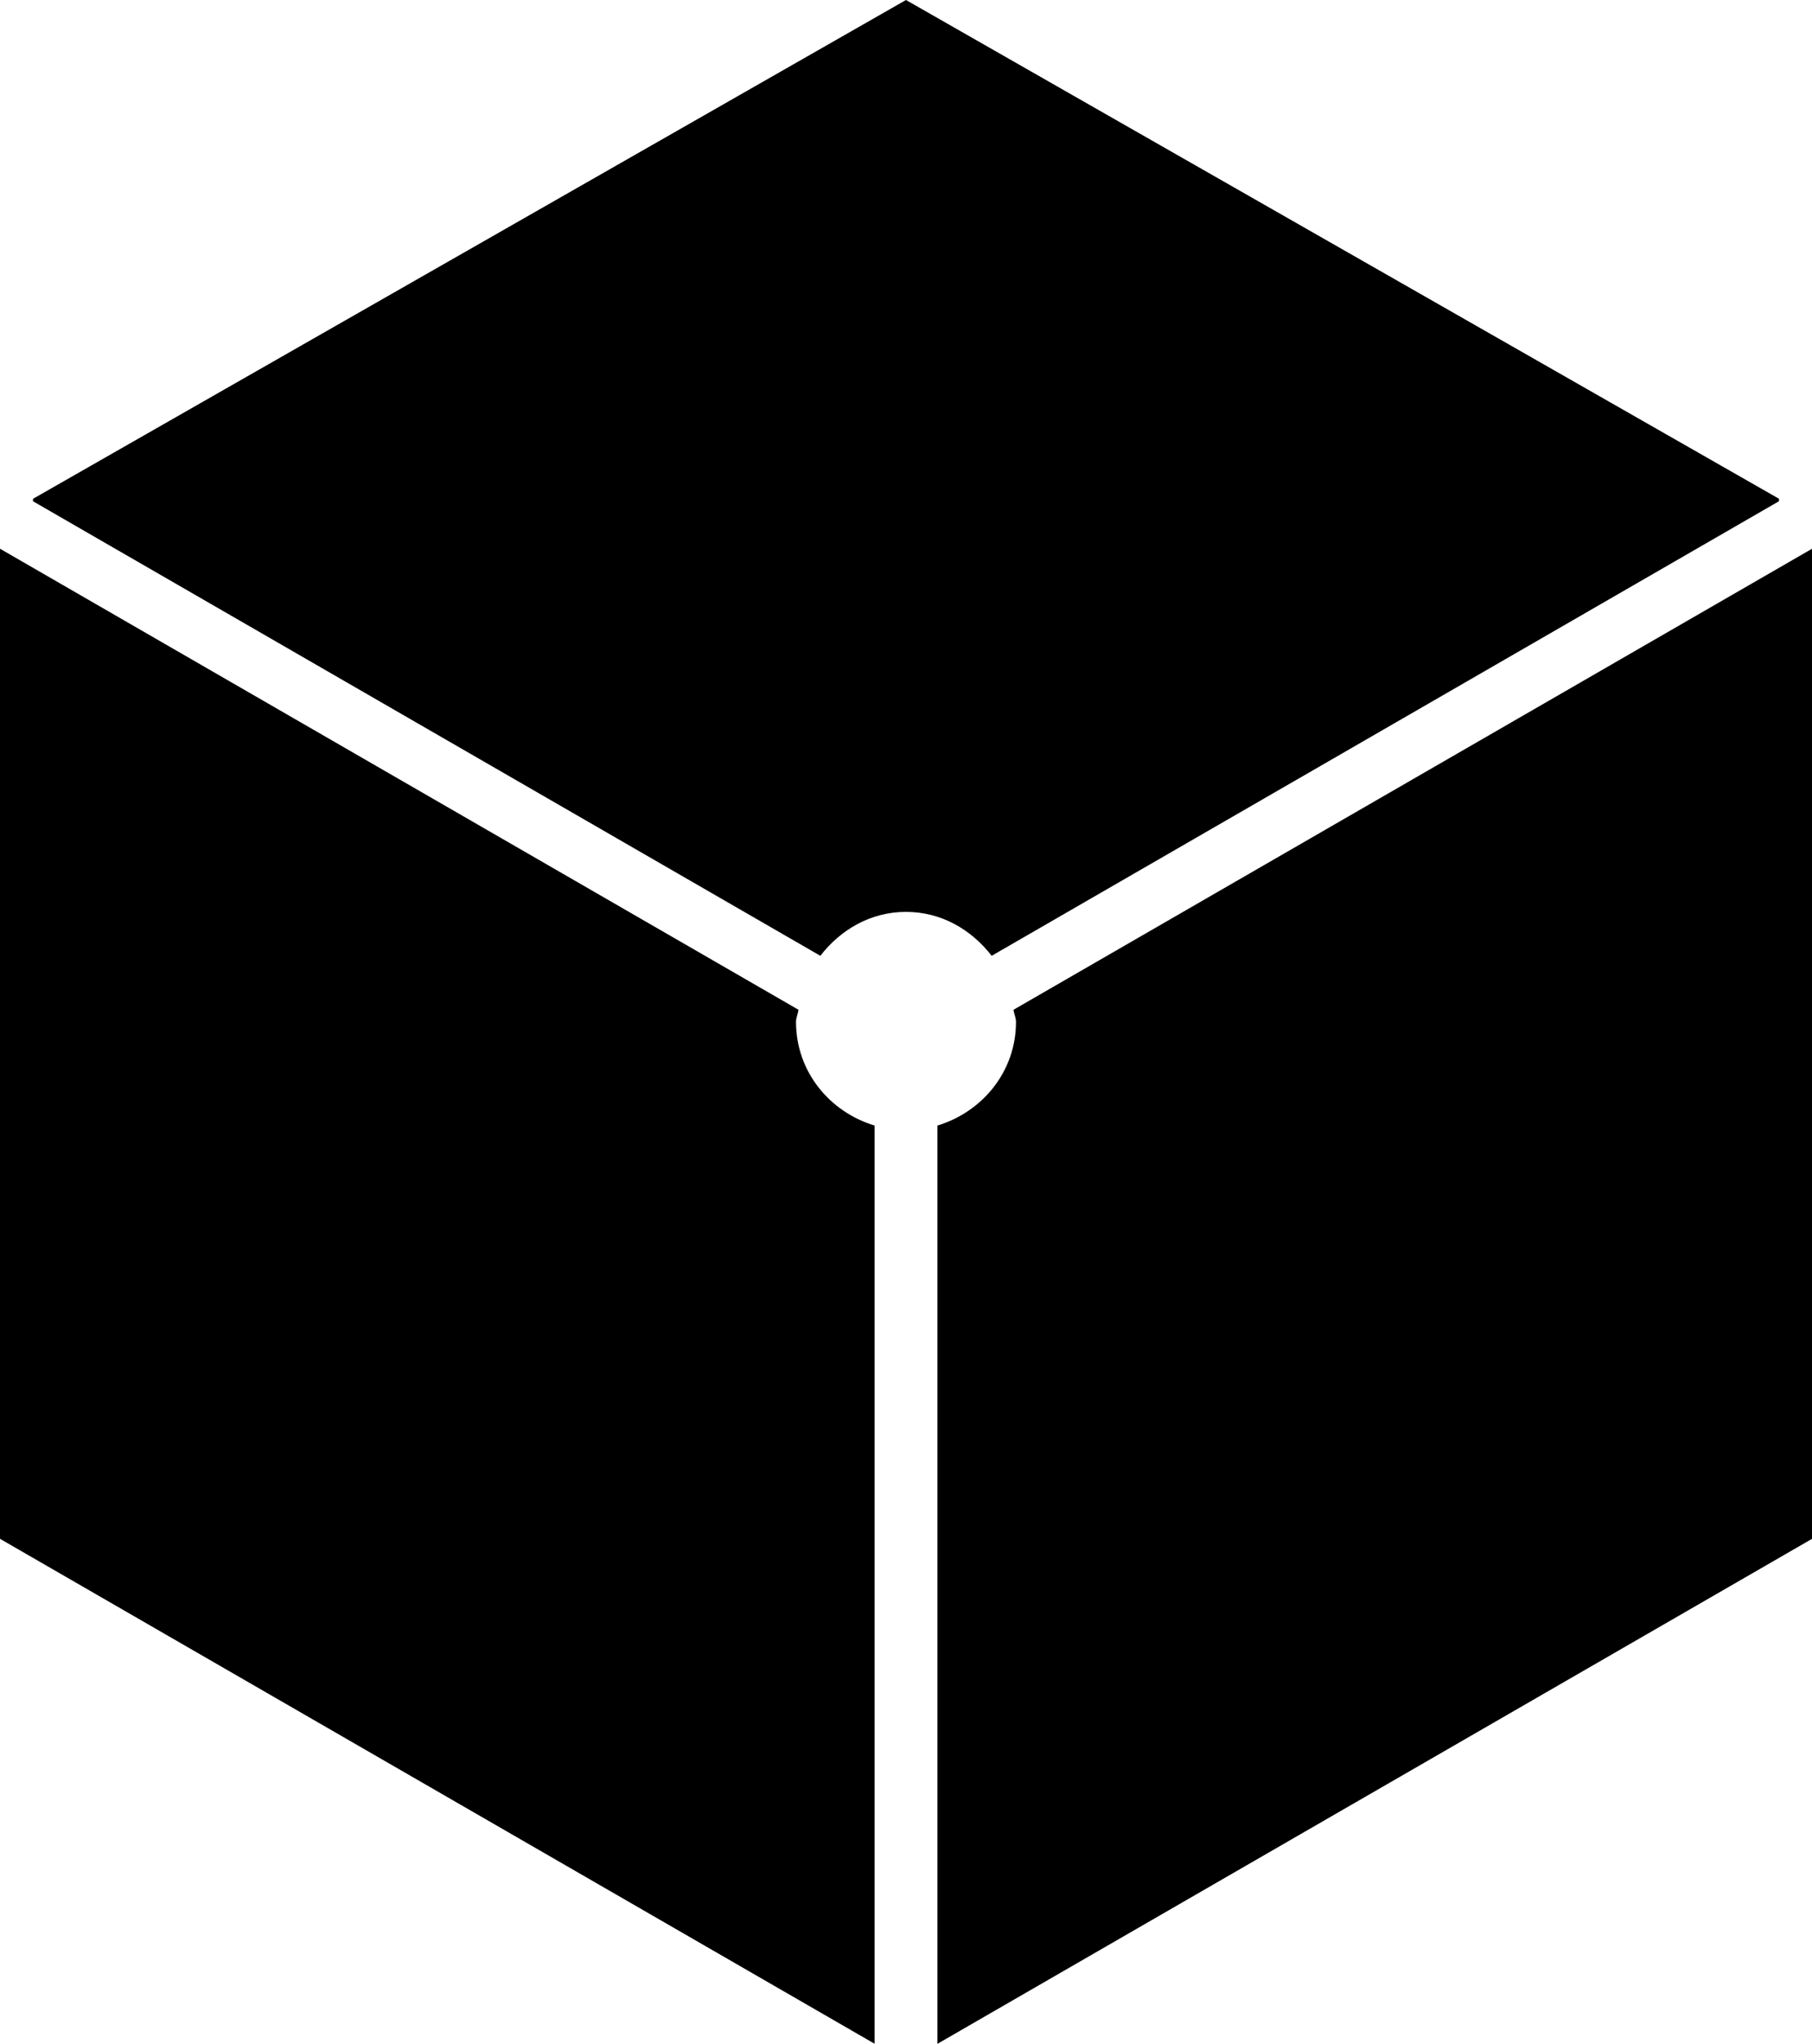
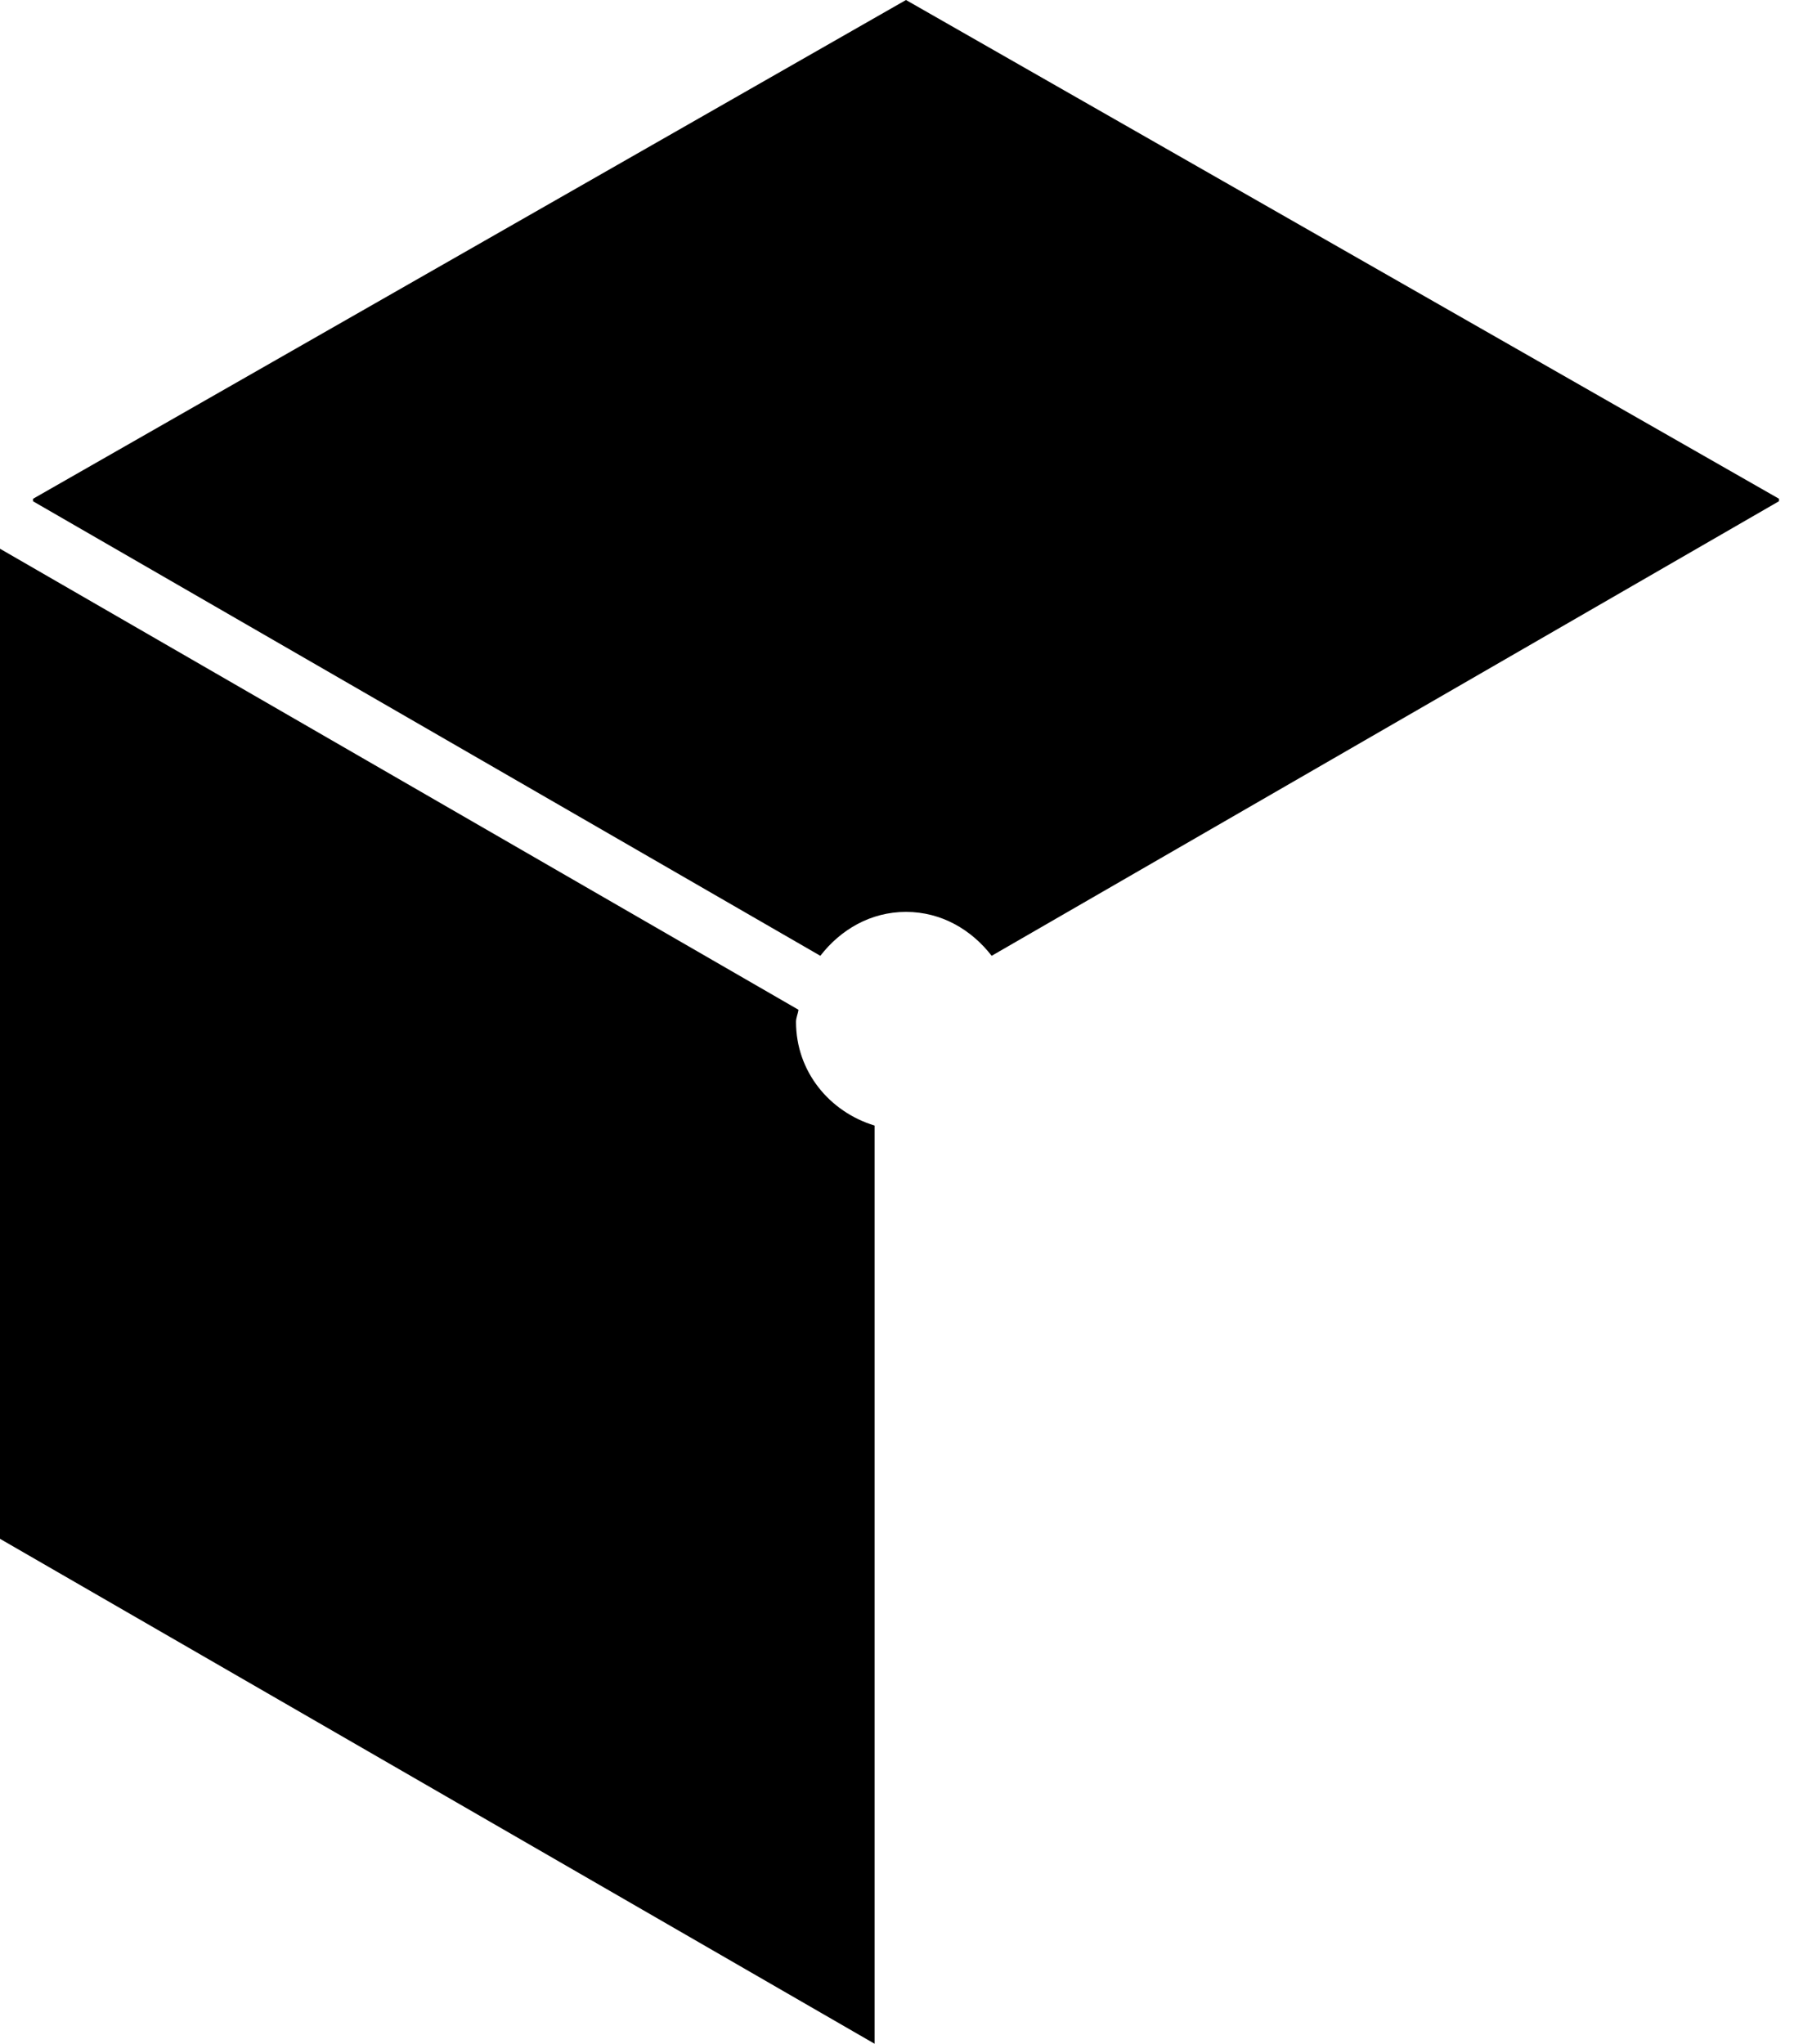
<svg xmlns="http://www.w3.org/2000/svg" version="1.1" id="Layer_1" x="0px" y="0px" viewBox="0 0 428.27 483.04">
  <g>
-     <path fill="black" d="M428.27,363.7v-234L239.55,238.65c0.11,0.99,0.58,1.85,0.58,2.87c0,11.73-7.91,21.26-18.57,24.5v217.03   L428.27,363.7L428.27,363.7z" />
    <path fill="black" d="M234.38,225.9l186.09-107.44v-0.58L214.13,0L7.8,117.89v0.58L193.89,225.9c4.75-6.15,11.86-10.38,20.24-10.38   C222.52,215.52,229.63,219.75,234.38,225.9L234.38,225.9z" />
    <path fill="black" d="M188.72,238.65L0,129.69v234l206.71,119.34V266.02c-10.67-3.24-18.57-12.77-18.57-24.5   C188.14,240.5,188.6,239.64,188.72,238.65L188.72,238.65z" />
  </g>
</svg>